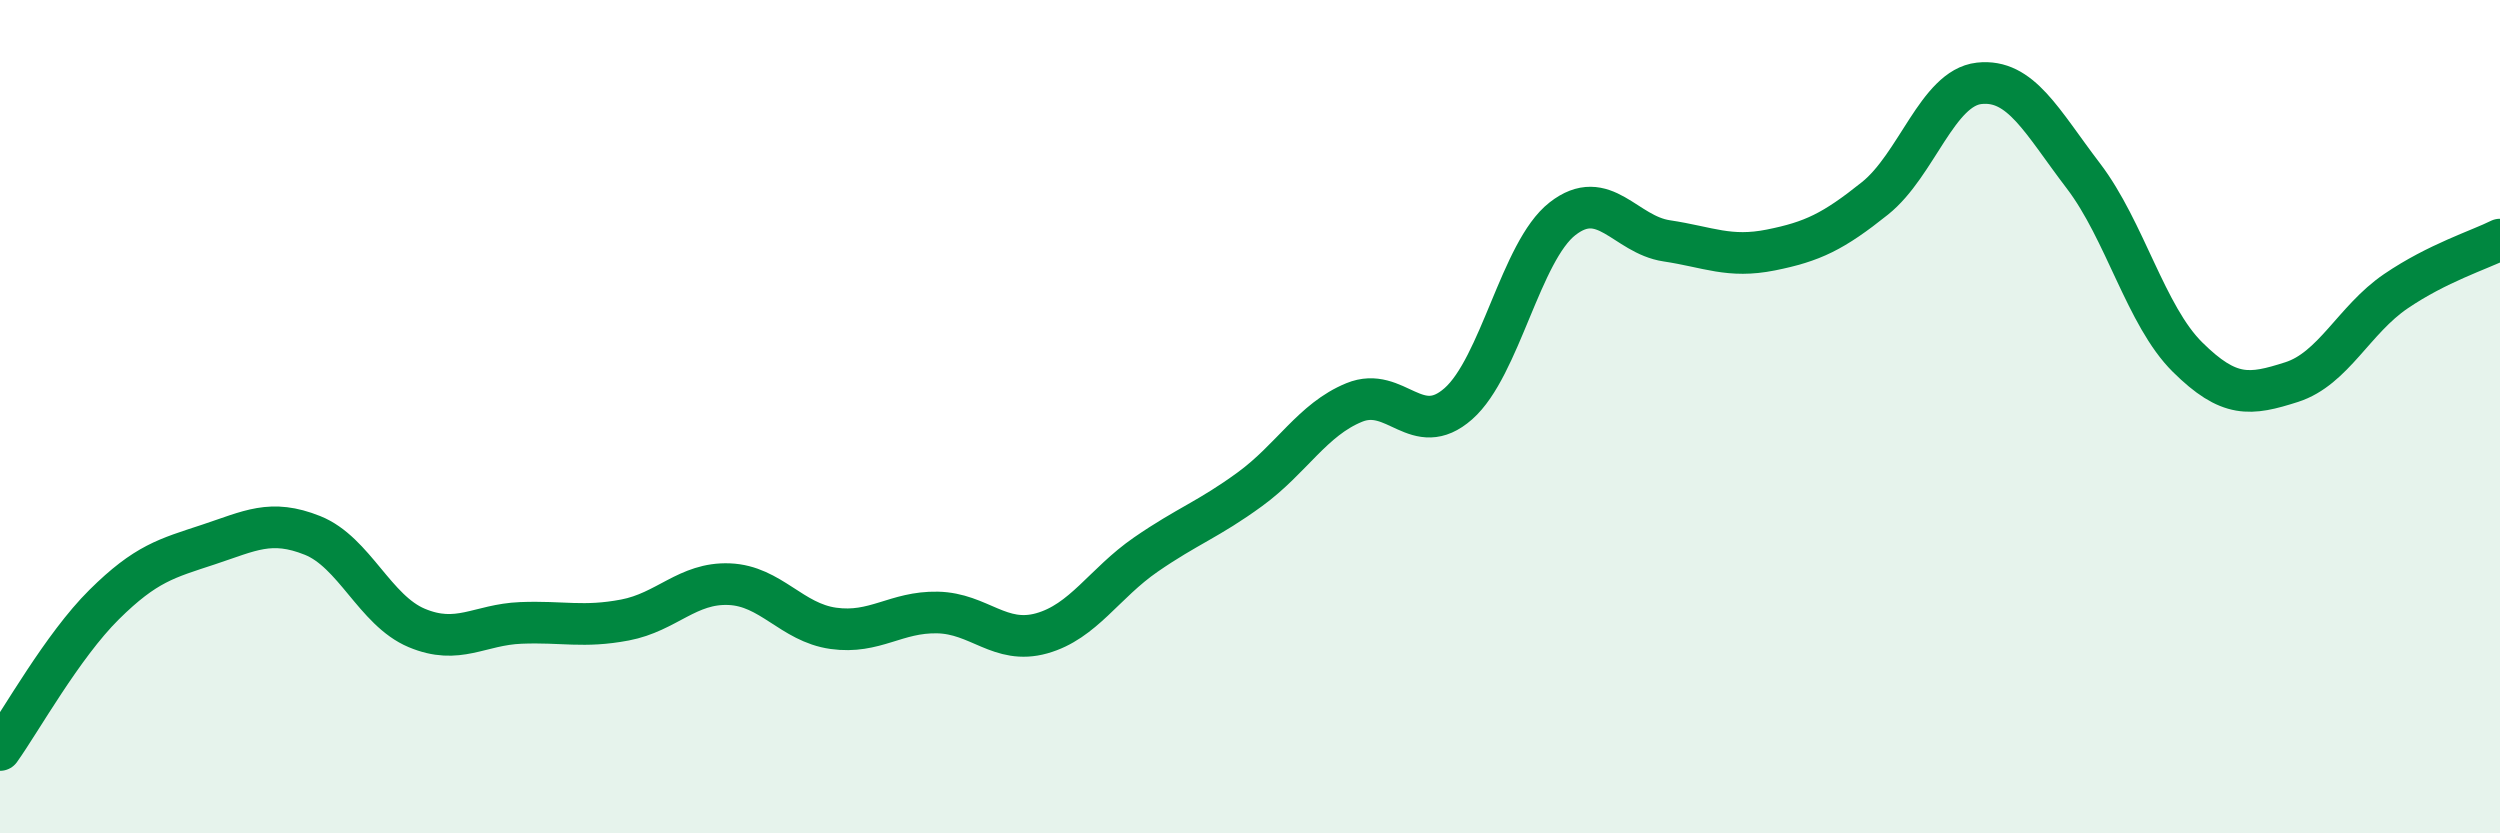
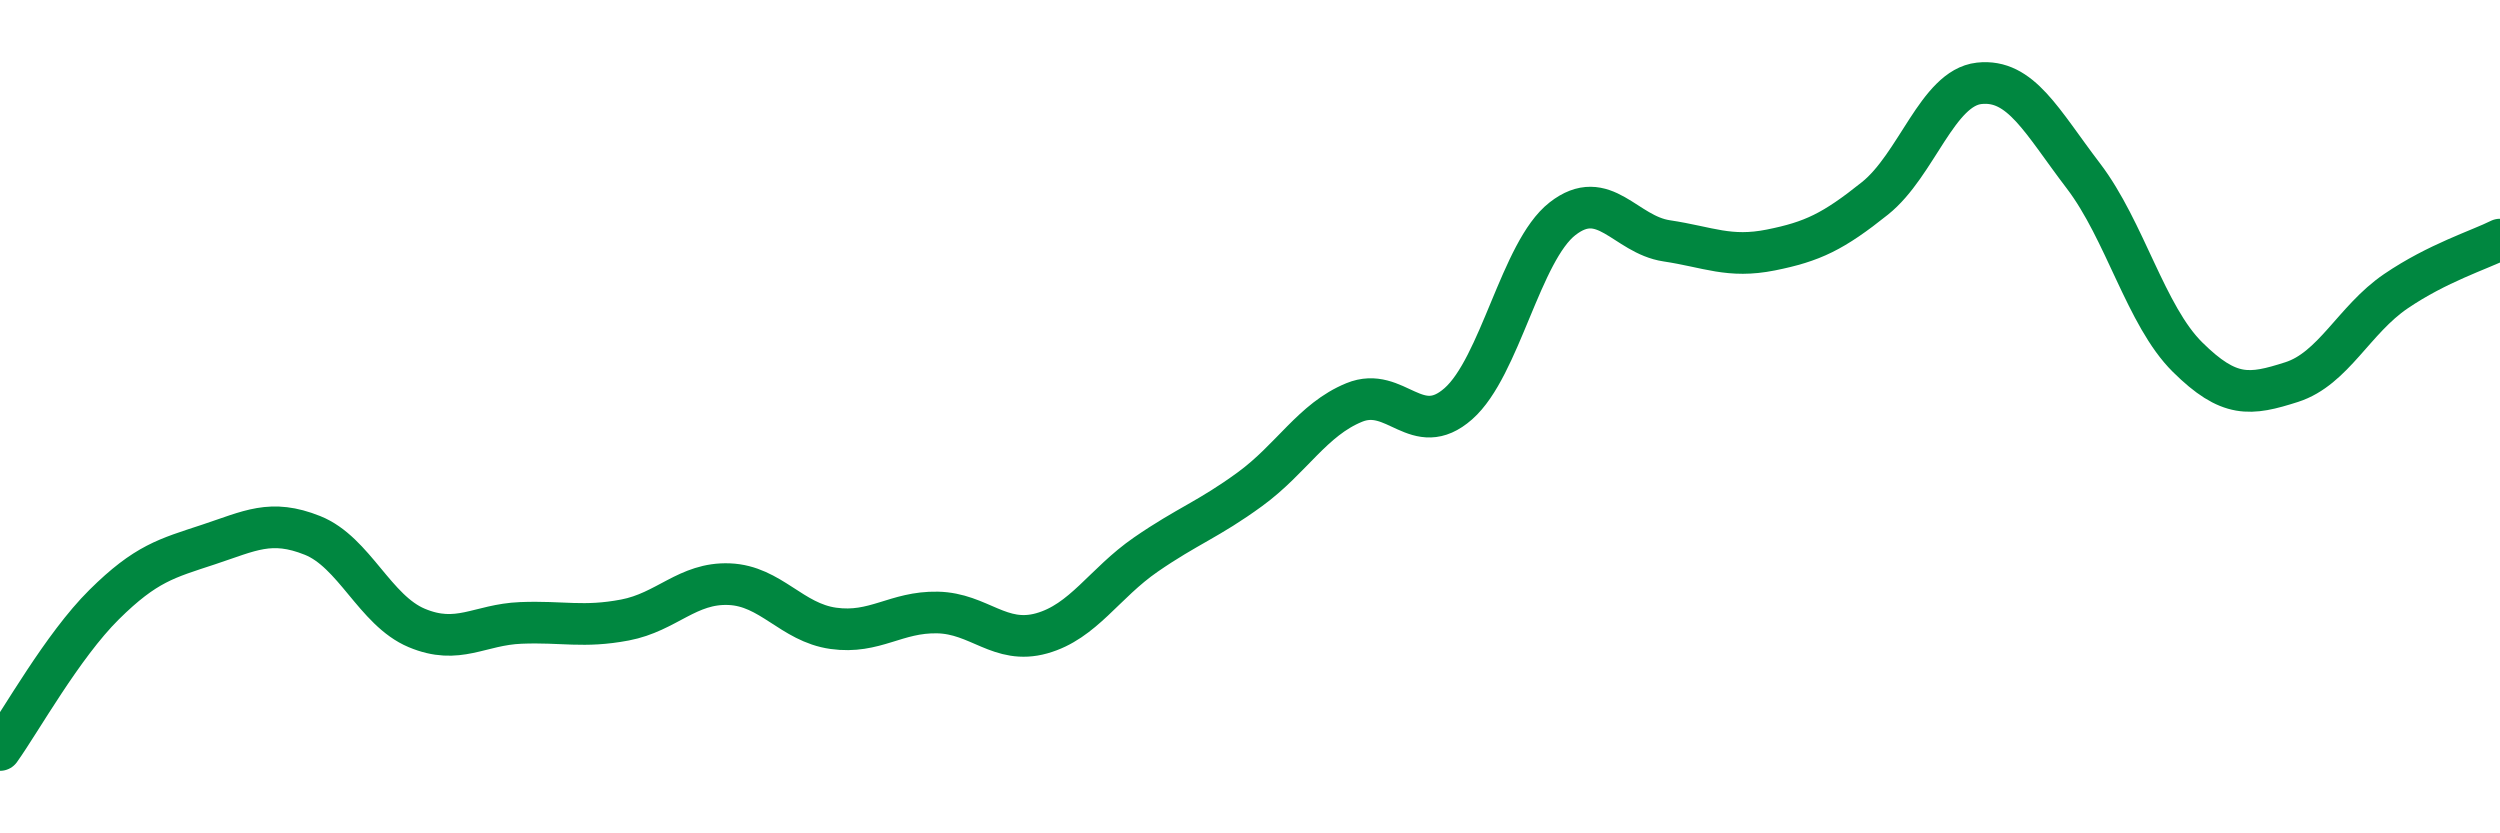
<svg xmlns="http://www.w3.org/2000/svg" width="60" height="20" viewBox="0 0 60 20">
-   <path d="M 0,18 C 0.5,17.3 1.5,15.5 2.5,14.51 C 3.5,13.52 4,13.4 5,13.07 C 6,12.74 6.5,12.45 7.5,12.85 C 8.5,13.25 9,14.65 10,15.07 C 11,15.49 11.5,14.99 12.5,14.95 C 13.5,14.91 14,15.07 15,14.88 C 16,14.69 16.5,13.98 17.5,14.02 C 18.5,14.06 19,14.94 20,15.08 C 21,15.22 21.5,14.68 22.5,14.7 C 23.5,14.72 24,15.48 25,15.2 C 26,14.92 26.5,14 27.5,13.31 C 28.5,12.62 29,12.47 30,11.74 C 31,11.01 31.5,10.07 32.5,9.66 C 33.5,9.25 34,10.57 35,9.69 C 36,8.81 36.5,6.03 37.5,5.25 C 38.5,4.47 39,5.63 40,5.78 C 41,5.93 41.5,6.2 42.5,6 C 43.5,5.8 44,5.56 45,4.76 C 46,3.96 46.5,2.11 47.5,2 C 48.5,1.89 49,2.91 50,4.22 C 51,5.53 51.5,7.58 52.5,8.57 C 53.5,9.56 54,9.49 55,9.17 C 56,8.85 56.5,7.67 57.5,6.99 C 58.5,6.31 59.5,6 60,5.75L60 20L0 20Z" fill="#008740" opacity="0.1" stroke-linecap="round" stroke-linejoin="round" />
  <path d="M 0,18 C 0.5,17.3 1.5,15.5 2.5,14.51 C 3.5,13.52 4,13.4 5,13.07 C 6,12.74 6.5,12.45 7.5,12.85 C 8.5,13.25 9,14.65 10,15.07 C 11,15.49 11.5,14.99 12.5,14.95 C 13.5,14.91 14,15.07 15,14.88 C 16,14.69 16.5,13.98 17.5,14.02 C 18.5,14.06 19,14.94 20,15.08 C 21,15.22 21.5,14.68 22.5,14.7 C 23.5,14.72 24,15.48 25,15.2 C 26,14.92 26.5,14 27.5,13.31 C 28.5,12.62 29,12.47 30,11.74 C 31,11.01 31.5,10.07 32.5,9.66 C 33.5,9.25 34,10.57 35,9.69 C 36,8.81 36.5,6.03 37.5,5.25 C 38.5,4.47 39,5.63 40,5.78 C 41,5.93 41.5,6.2 42.5,6 C 43.5,5.8 44,5.56 45,4.76 C 46,3.96 46.5,2.11 47.5,2 C 48.5,1.89 49,2.91 50,4.22 C 51,5.53 51.5,7.58 52.5,8.57 C 53.5,9.56 54,9.49 55,9.17 C 56,8.85 56.5,7.67 57.5,6.99 C 58.5,6.31 59.5,6 60,5.75" stroke="#008740" stroke-width="1" fill="none" stroke-linecap="round" stroke-linejoin="round" />
</svg>